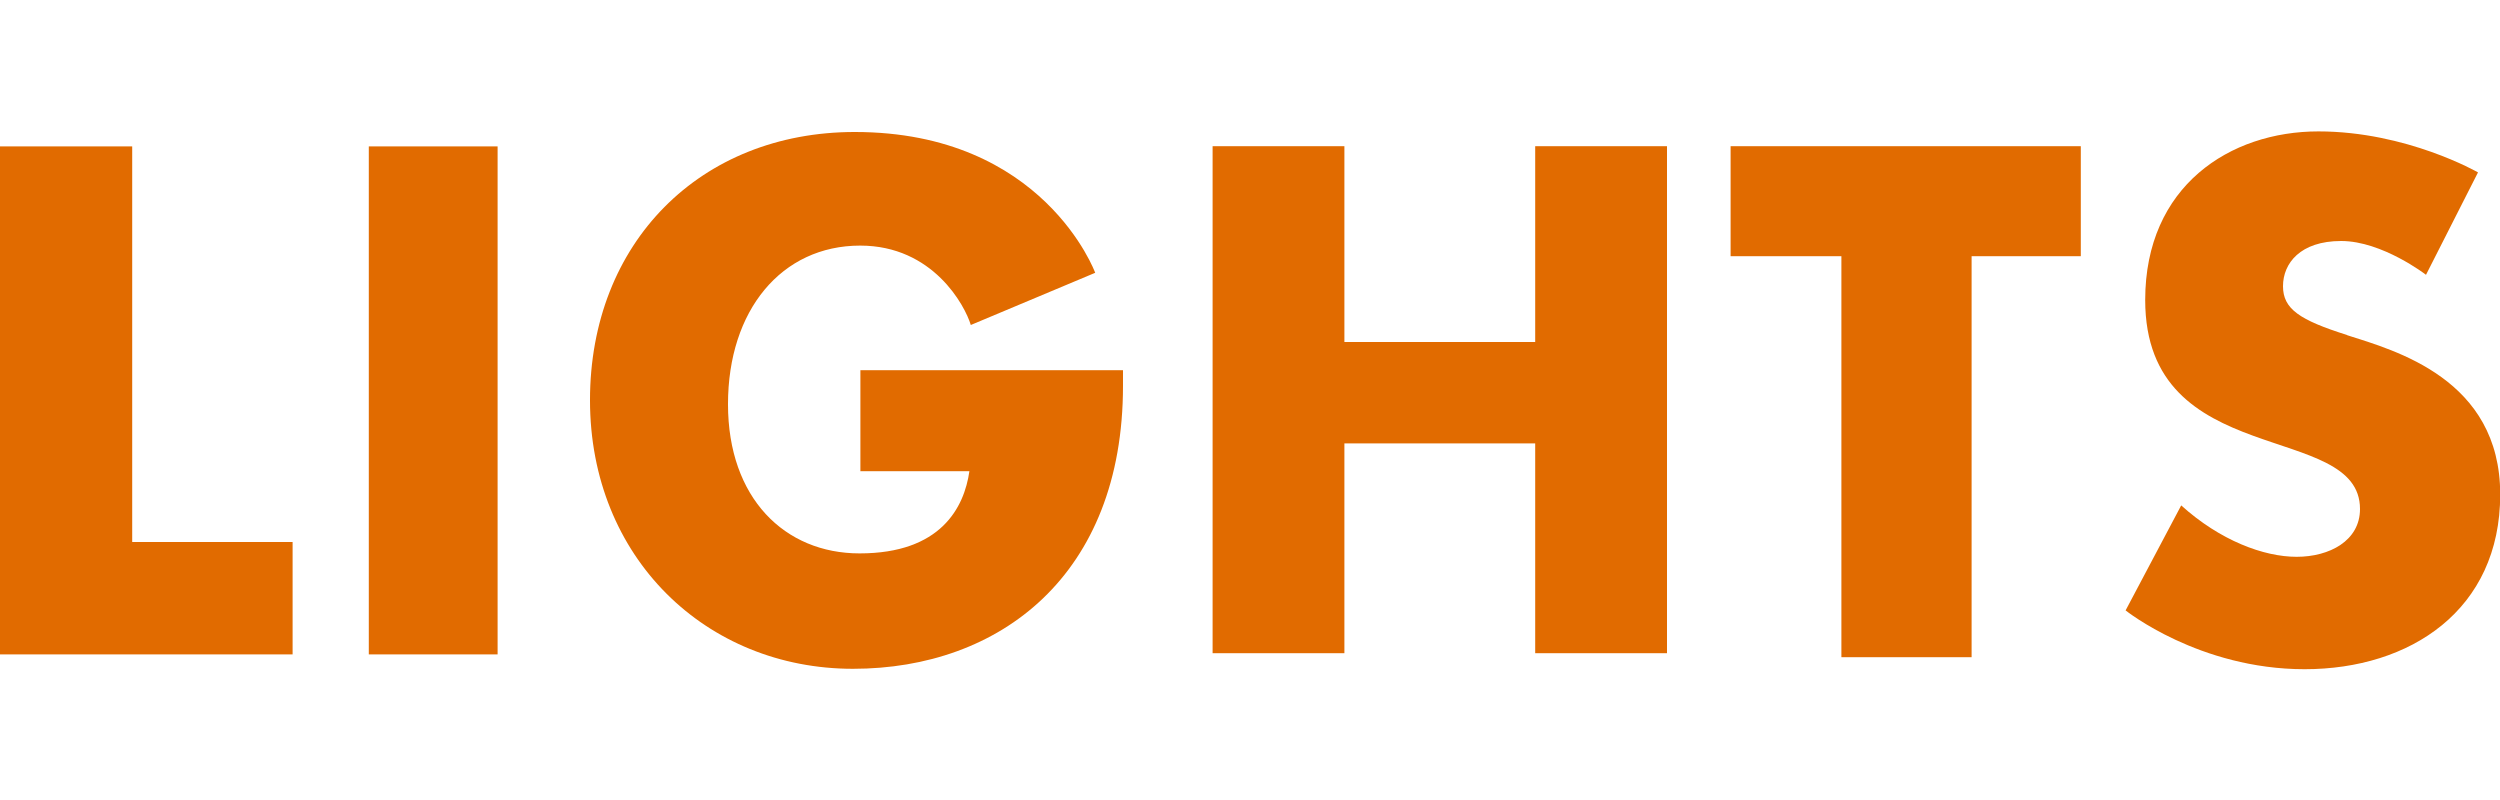
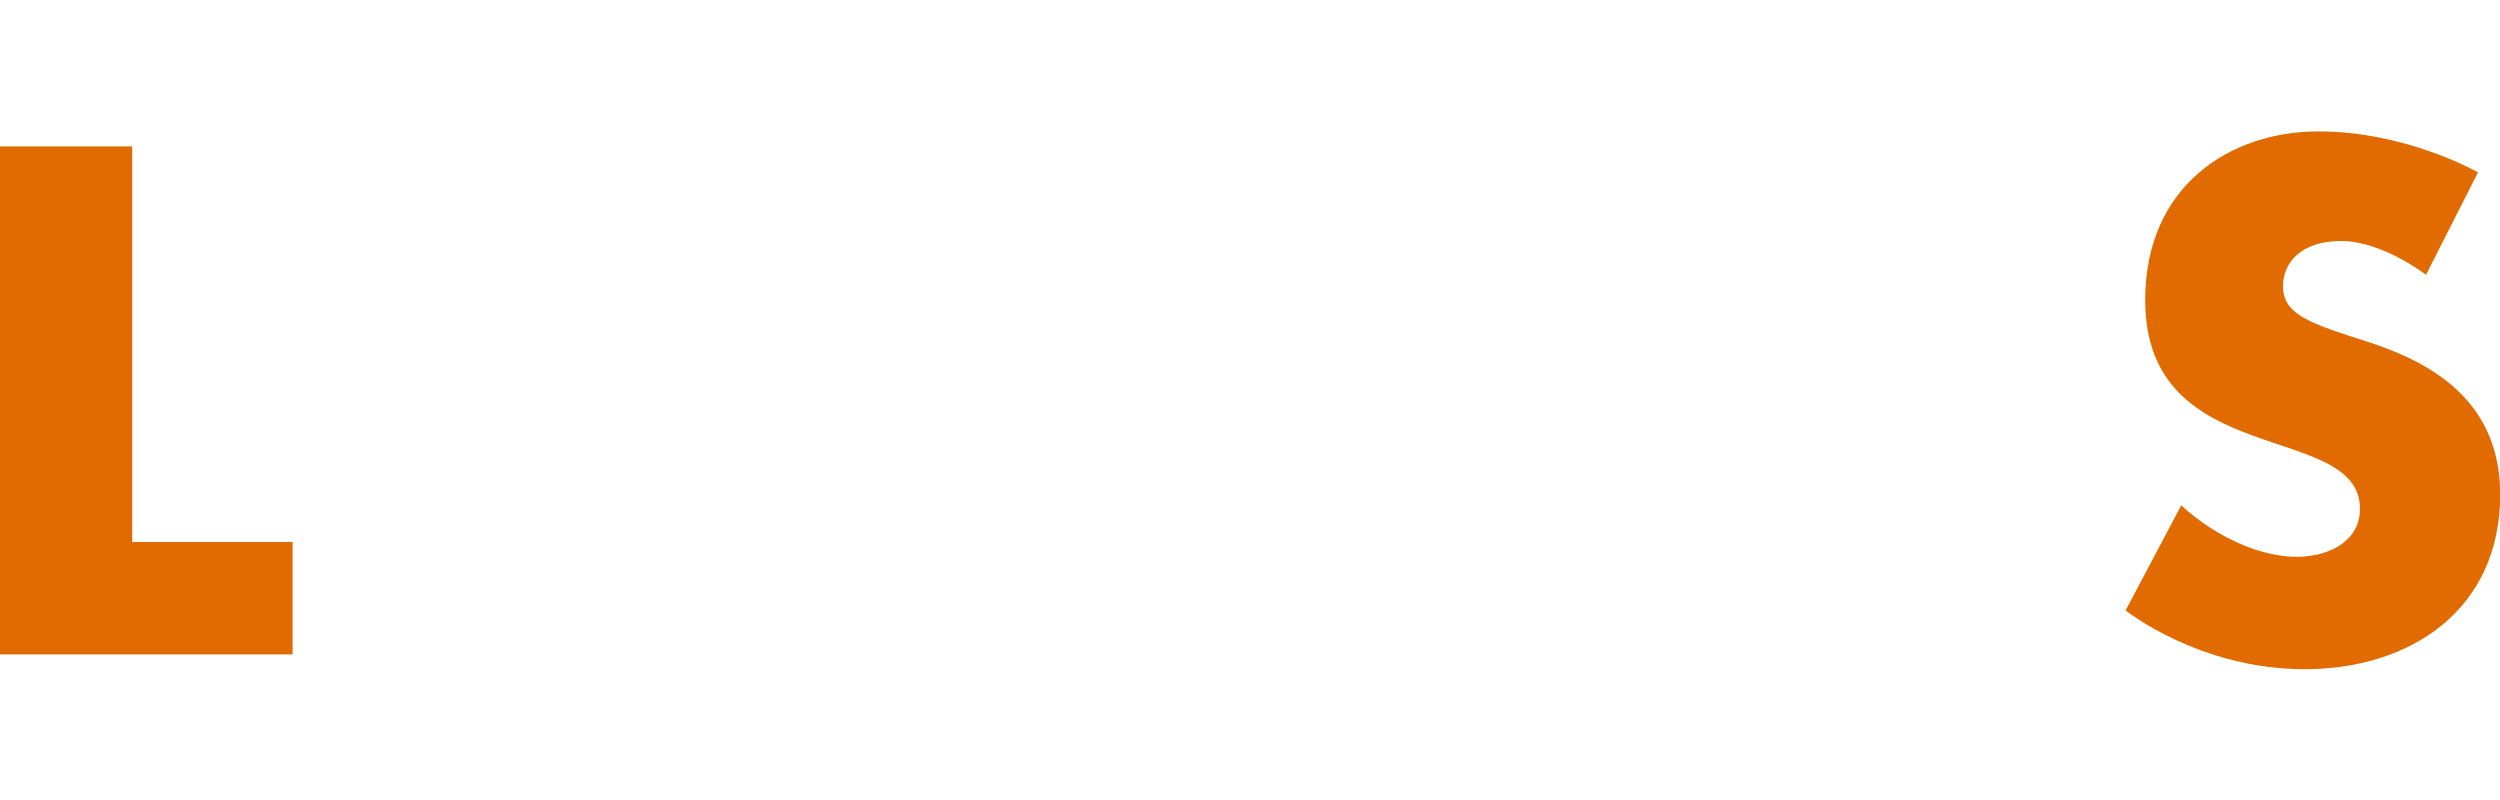
<svg xmlns="http://www.w3.org/2000/svg" id="Layer_2" version="1.1" viewBox="0 0 125 40">
  <defs>
    <style>
      .st0 {
        fill: #e16b00;
      }

      .st1 {
        fill: none;
      }
    </style>
  </defs>
  <g>
    <polygon class="st0" points="6.61 7.32 0 7.32 0 32.72 14.63 32.72 14.63 27.1 6.61 27.1 6.61 7.32" />
-     <rect class="st0" x="18.44" y="7.32" width="6.44" height="25.4" />
-     <path class="st0" d="M43.01,23.56h5.46c-.26,1.82-1.43,4.11-5.49,4.11-3.74,0-6.58-2.76-6.58-7.46s2.68-7.93,6.61-7.93c3.64,0,5.24,3,5.53,3.97l6.22-2.61s-2.57-7.04-12.02-7.04c-7.72,0-13.24,5.53-13.24,13.41s5.81,13.43,13.15,13.43,13.5-4.68,13.5-14.15v-.78h-13.13v5.04Z" />
-     <polygon class="st0" points="76.76 17.1 67.22 17.1 67.22 7.31 60.63 7.31 60.63 32.66 67.22 32.66 67.22 22.17 76.76 22.17 76.76 32.66 83.35 32.66 83.35 7.31 76.76 7.31 76.76 17.1" />
-     <polygon class="st0" points="86.53 12.81 92.07 12.81 92.07 32.86 98.58 32.86 98.58 12.81 104.04 12.81 104.04 7.31 86.53 7.31 86.53 12.81" />
    <path class="st0" d="M117.35,16.75c-2.37-.75-3.2-1.3-3.2-2.44s.86-2.26,2.91-2.26,4.24,1.69,4.24,1.69l2.6-5.12s-3.56-2.05-7.98-2.05-8.66,2.73-8.66,8.43c0,8.58,10.74,6.01,10.74,10.45,0,1.59-1.53,2.39-3.17,2.39s-3.82-.81-5.77-2.57l-2.78,5.25s3.67,2.94,8.95,2.94,9.78-2.96,9.78-8.74-5.28-7.2-7.65-7.96Z" />
  </g>
-   <rect class="st1" width="125" height="40" />
</svg>